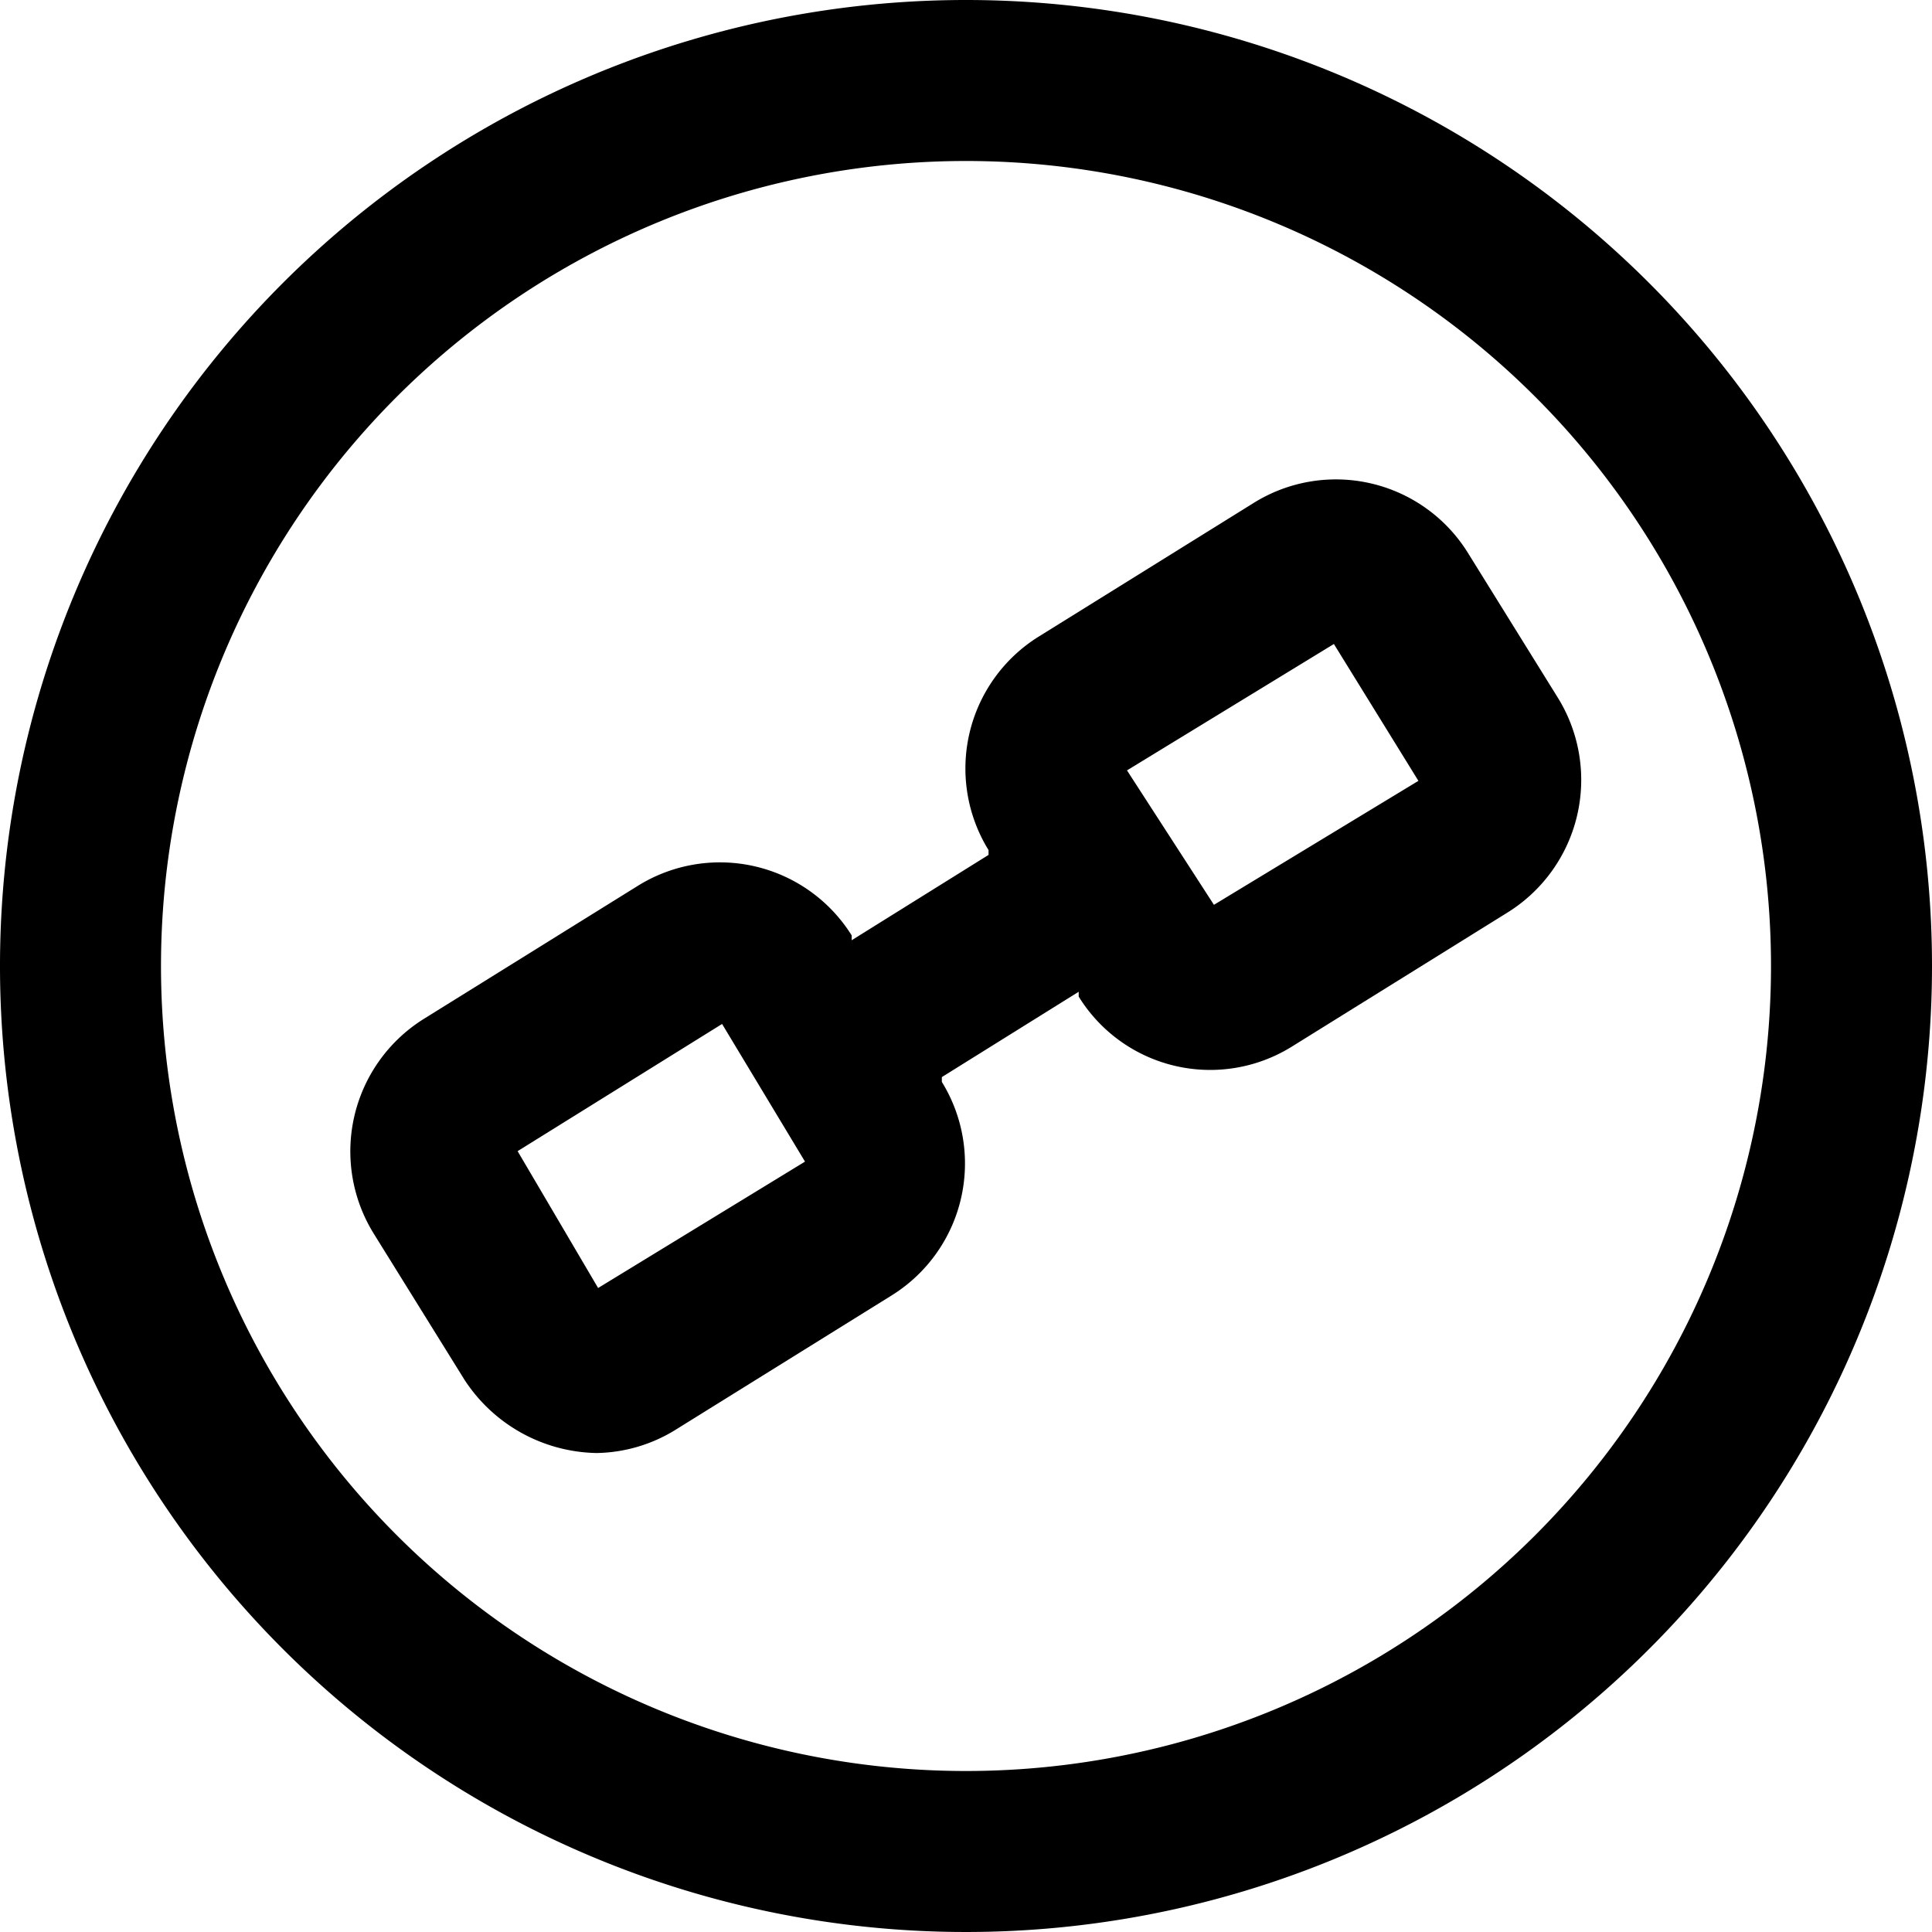
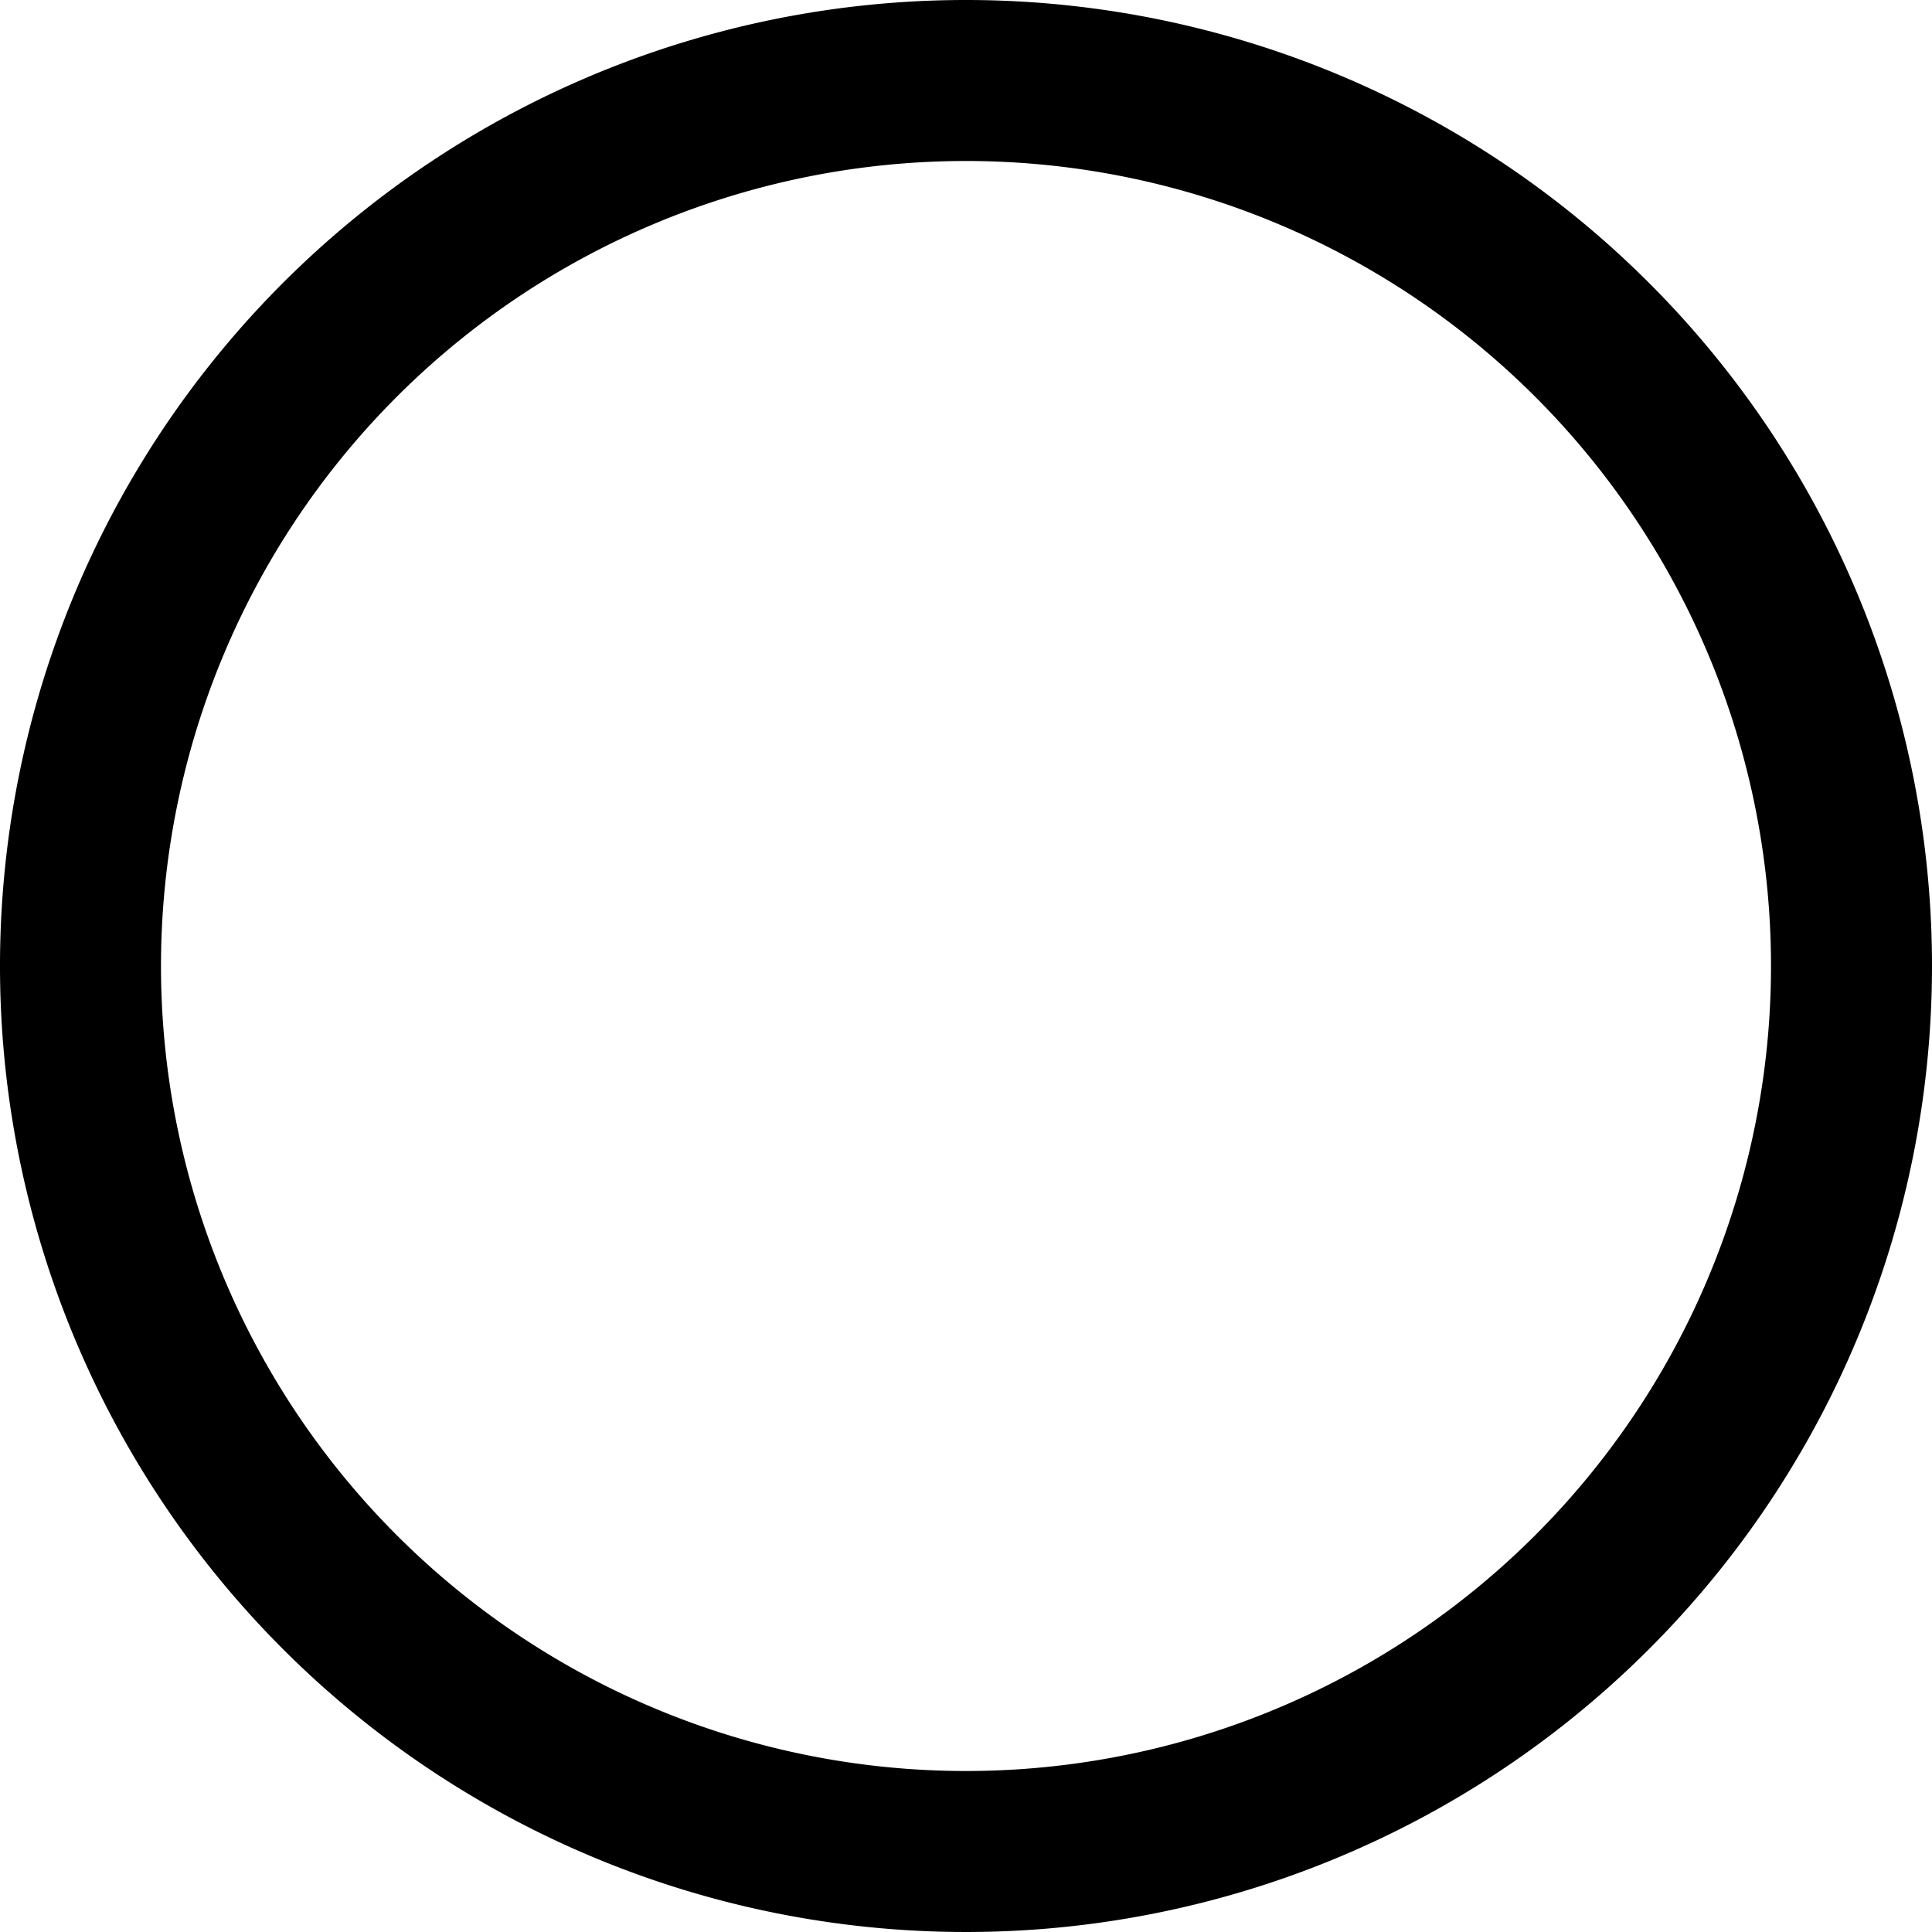
<svg xmlns="http://www.w3.org/2000/svg" id="Layer_1" data-name="Layer 1" viewBox="0 0 24 24">
  <title>Copy Link</title>
  <path d="M12,0A12,12,0,1,0,24,12,12,12,0,0,0,12,0Zm0,22A10,10,0,1,1,22,12,10,10,0,0,1,12,22Z" />
-   <path d="M19.36,8.68,18.23,6.86a1.93,1.93,0,0,0-2.66-.61L12.9,7.91a1.93,1.93,0,0,0-.62,2.65l0,.06-1.7,1.06,0-.06A1.93,1.93,0,0,0,7.93,11L5.26,12.66a1.94,1.94,0,0,0-.62,2.66l1.13,1.82a2,2,0,0,0,1.64.91,1.92,1.92,0,0,0,1-.3l2.67-1.66a1.93,1.93,0,0,0,.62-2.65l0-.06,1.7-1.06,0,.06a1.92,1.92,0,0,0,2.65.62l2.67-1.66A1.94,1.94,0,0,0,19.36,8.68ZM7.43,16l-1-1.7,2.54-1.58L10,14.43Zm7.65-4.76L14,9.57,16.57,8l1.05,1.7Z" />
</svg>